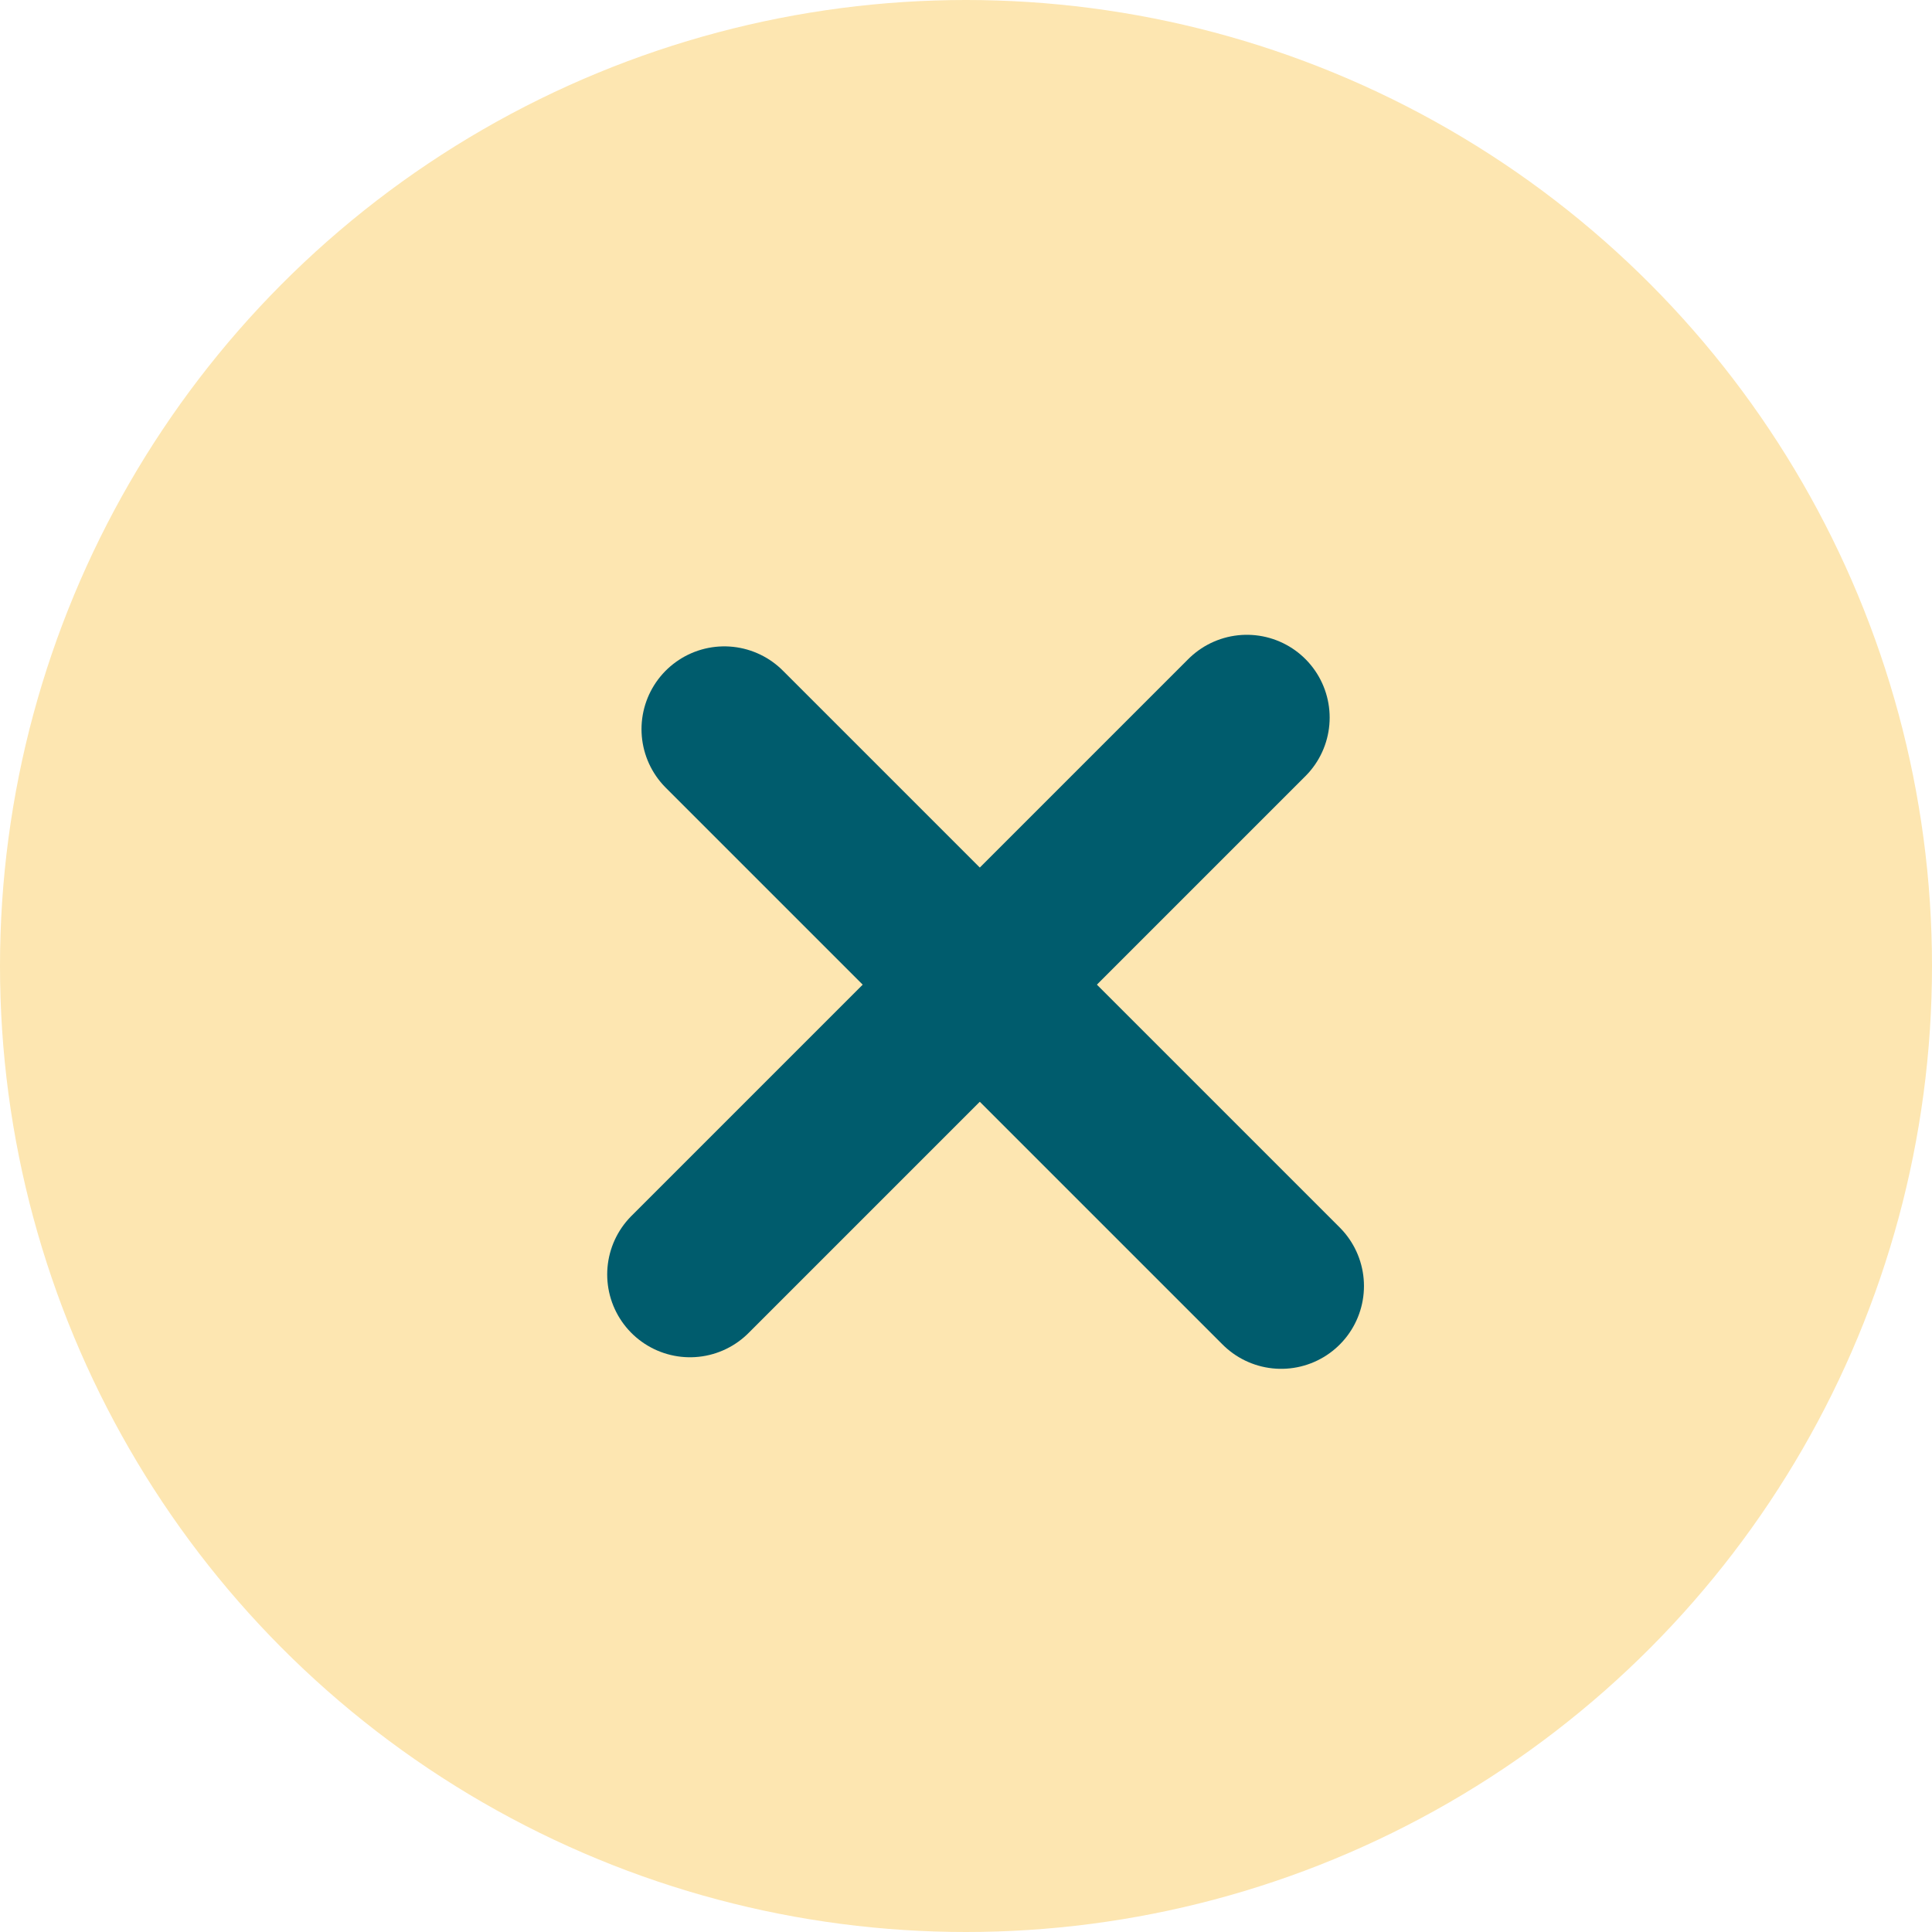
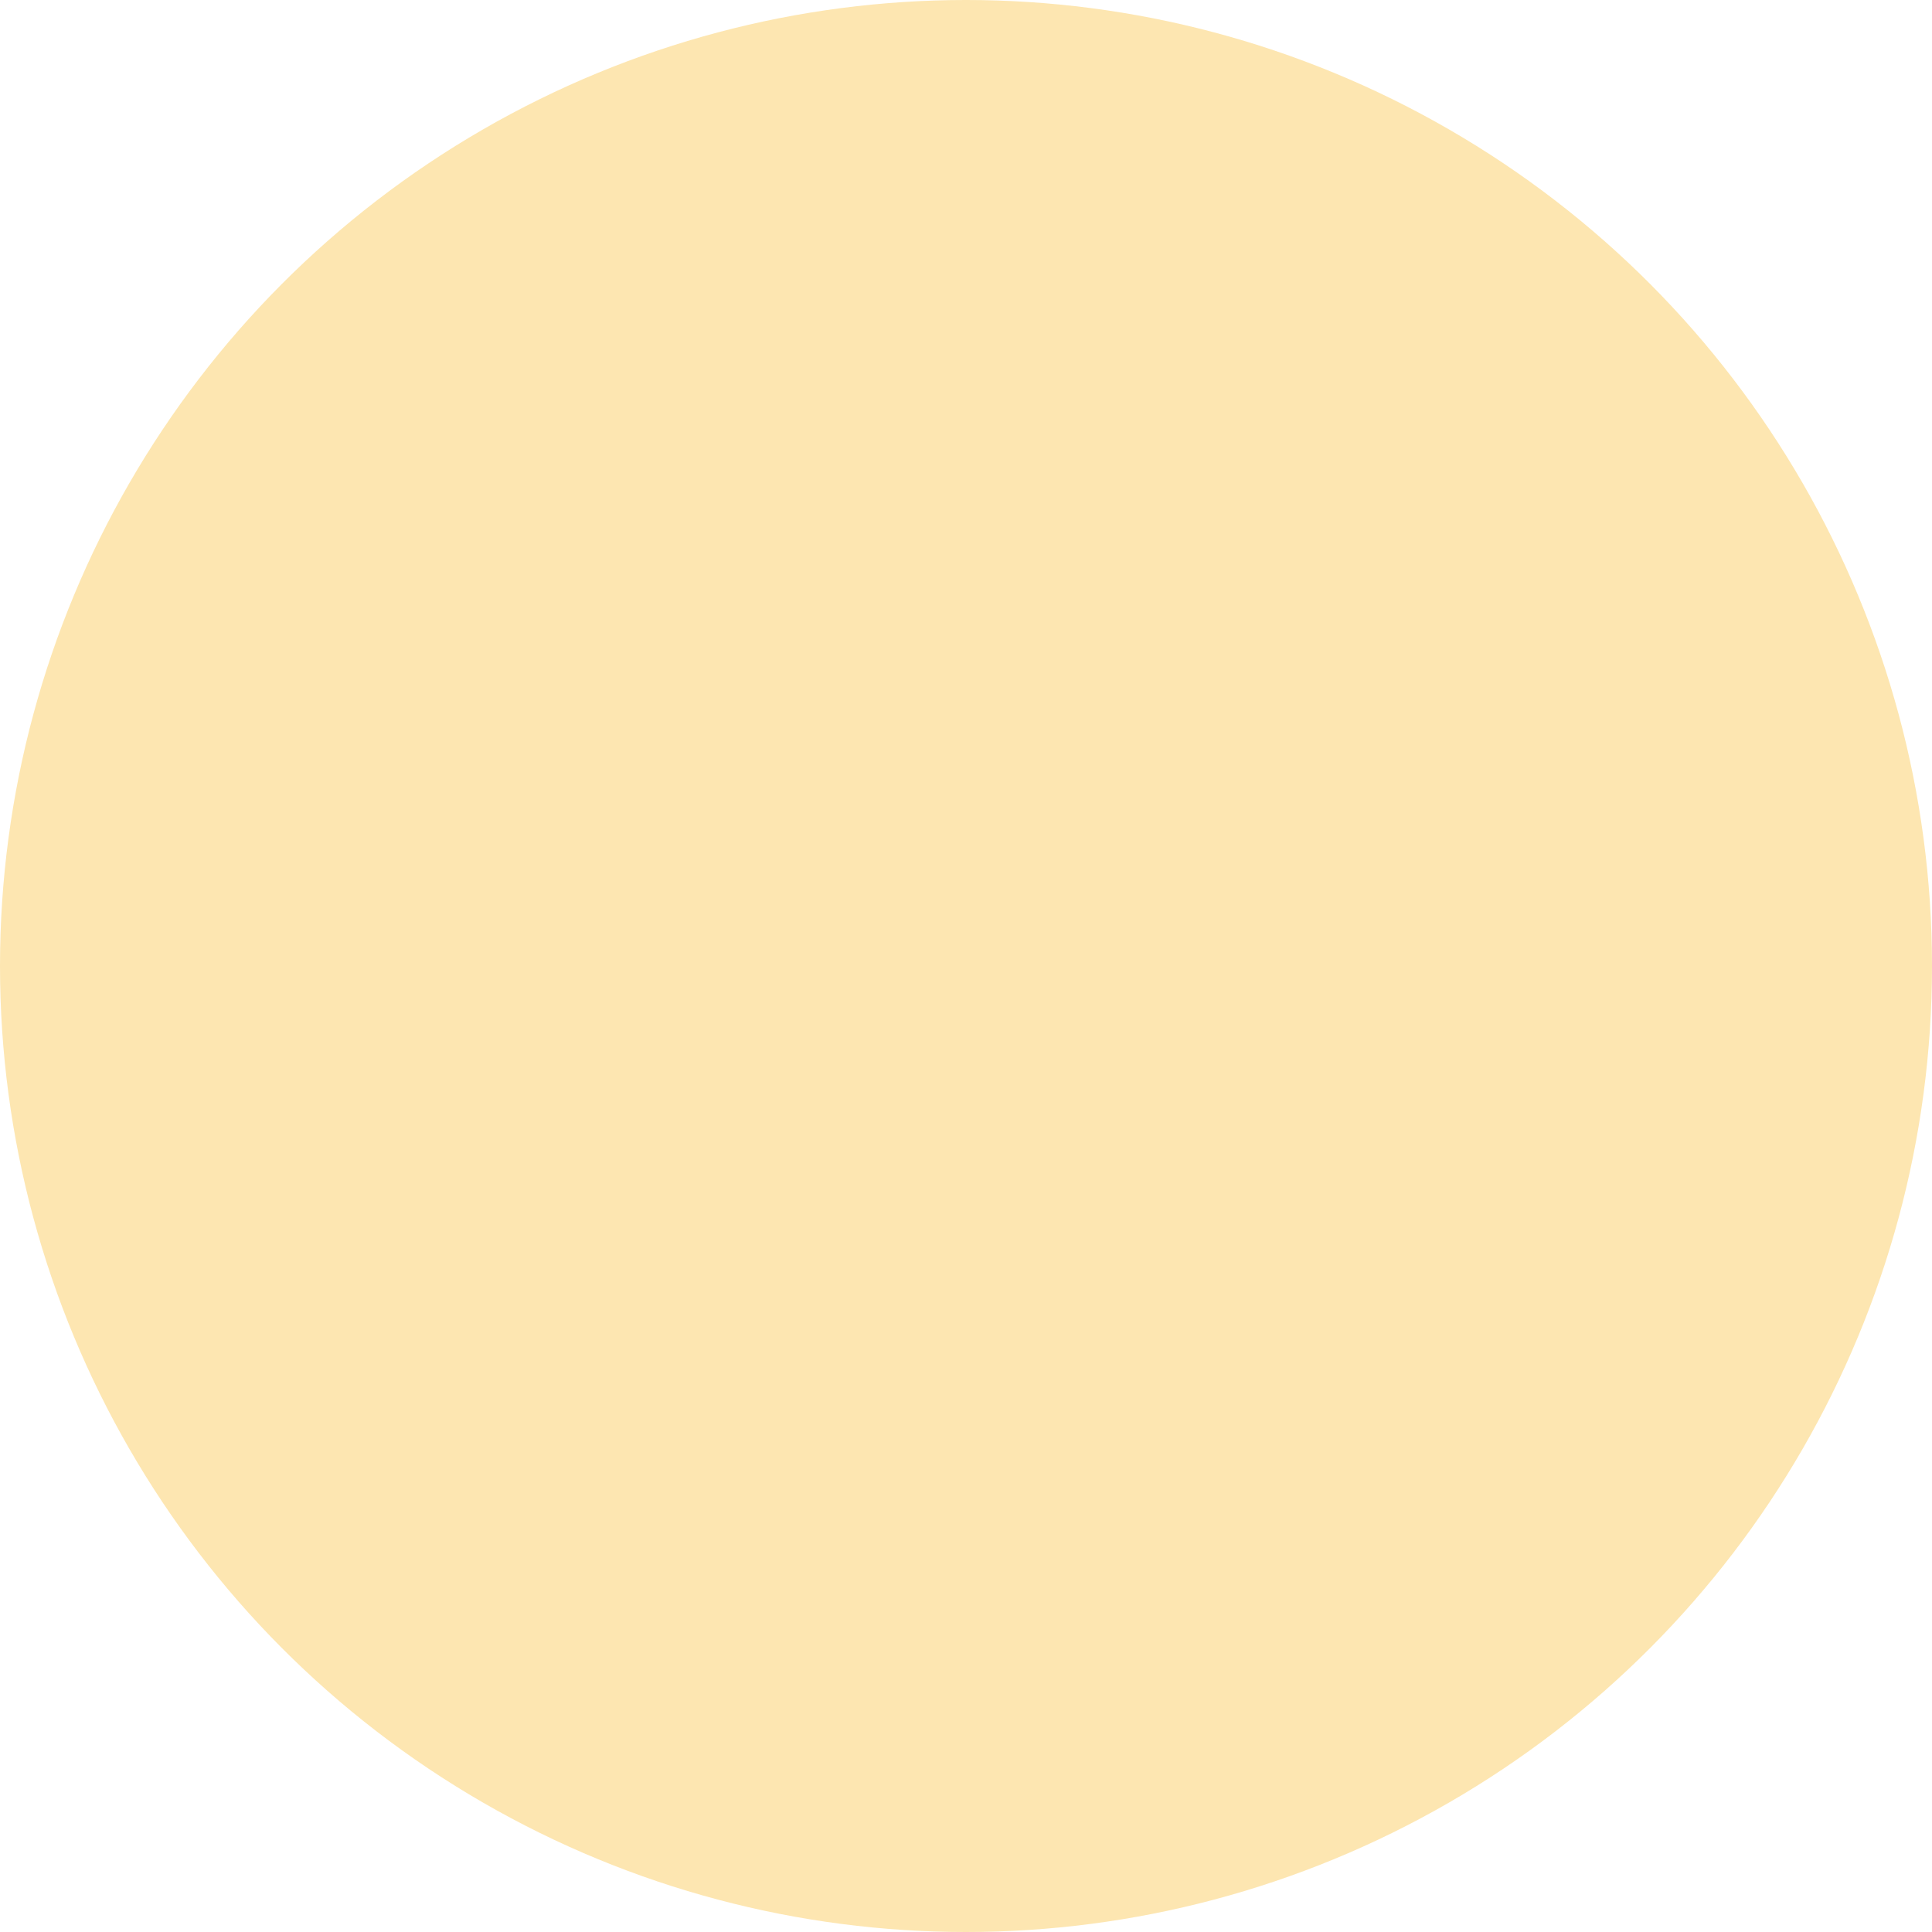
<svg xmlns="http://www.w3.org/2000/svg" width="70" height="70" viewBox="0 0 70 70" fill="none">
  <circle cx="35" cy="35" r="35" fill="#FDE6B1" />
-   <line x1="25" y1="46.176" x2="45.176" y2="26" stroke="#005C6D" stroke-width="6" stroke-linecap="round" />
-   <line x1="26.243" y1="26.419" x2="46.419" y2="46.595" stroke="#005C6D" stroke-width="6" stroke-linecap="round" />
</svg>